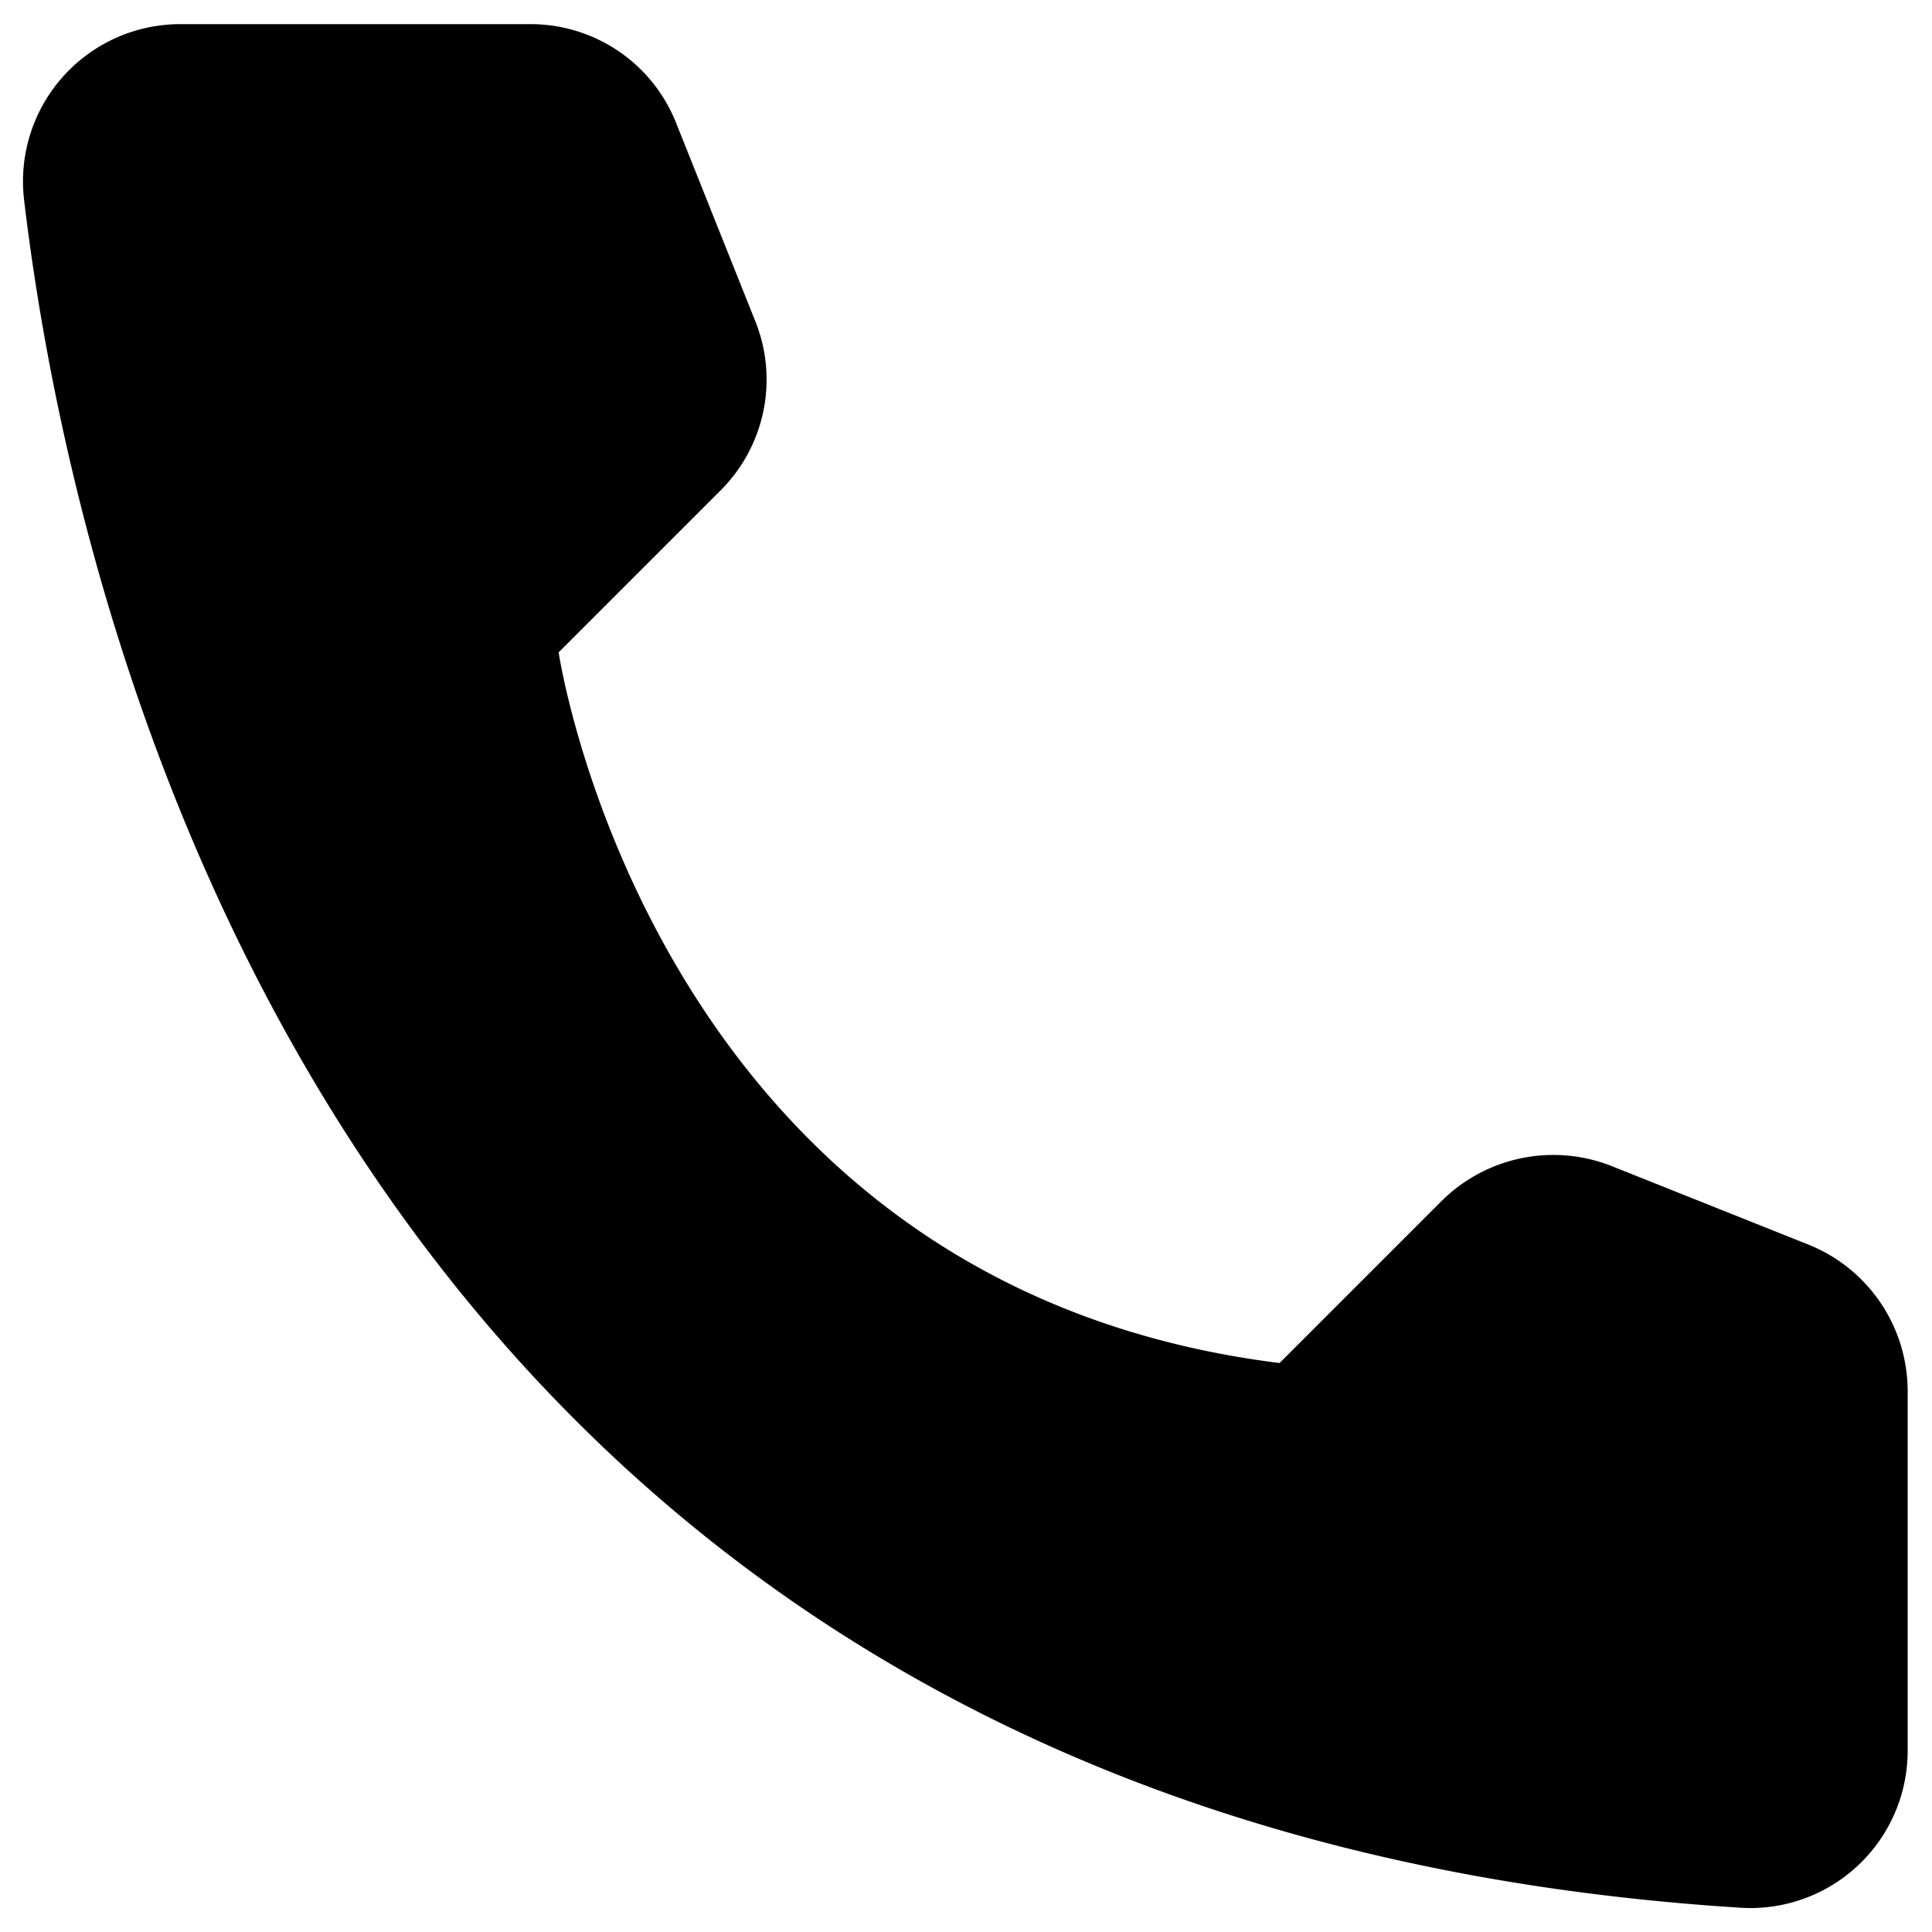
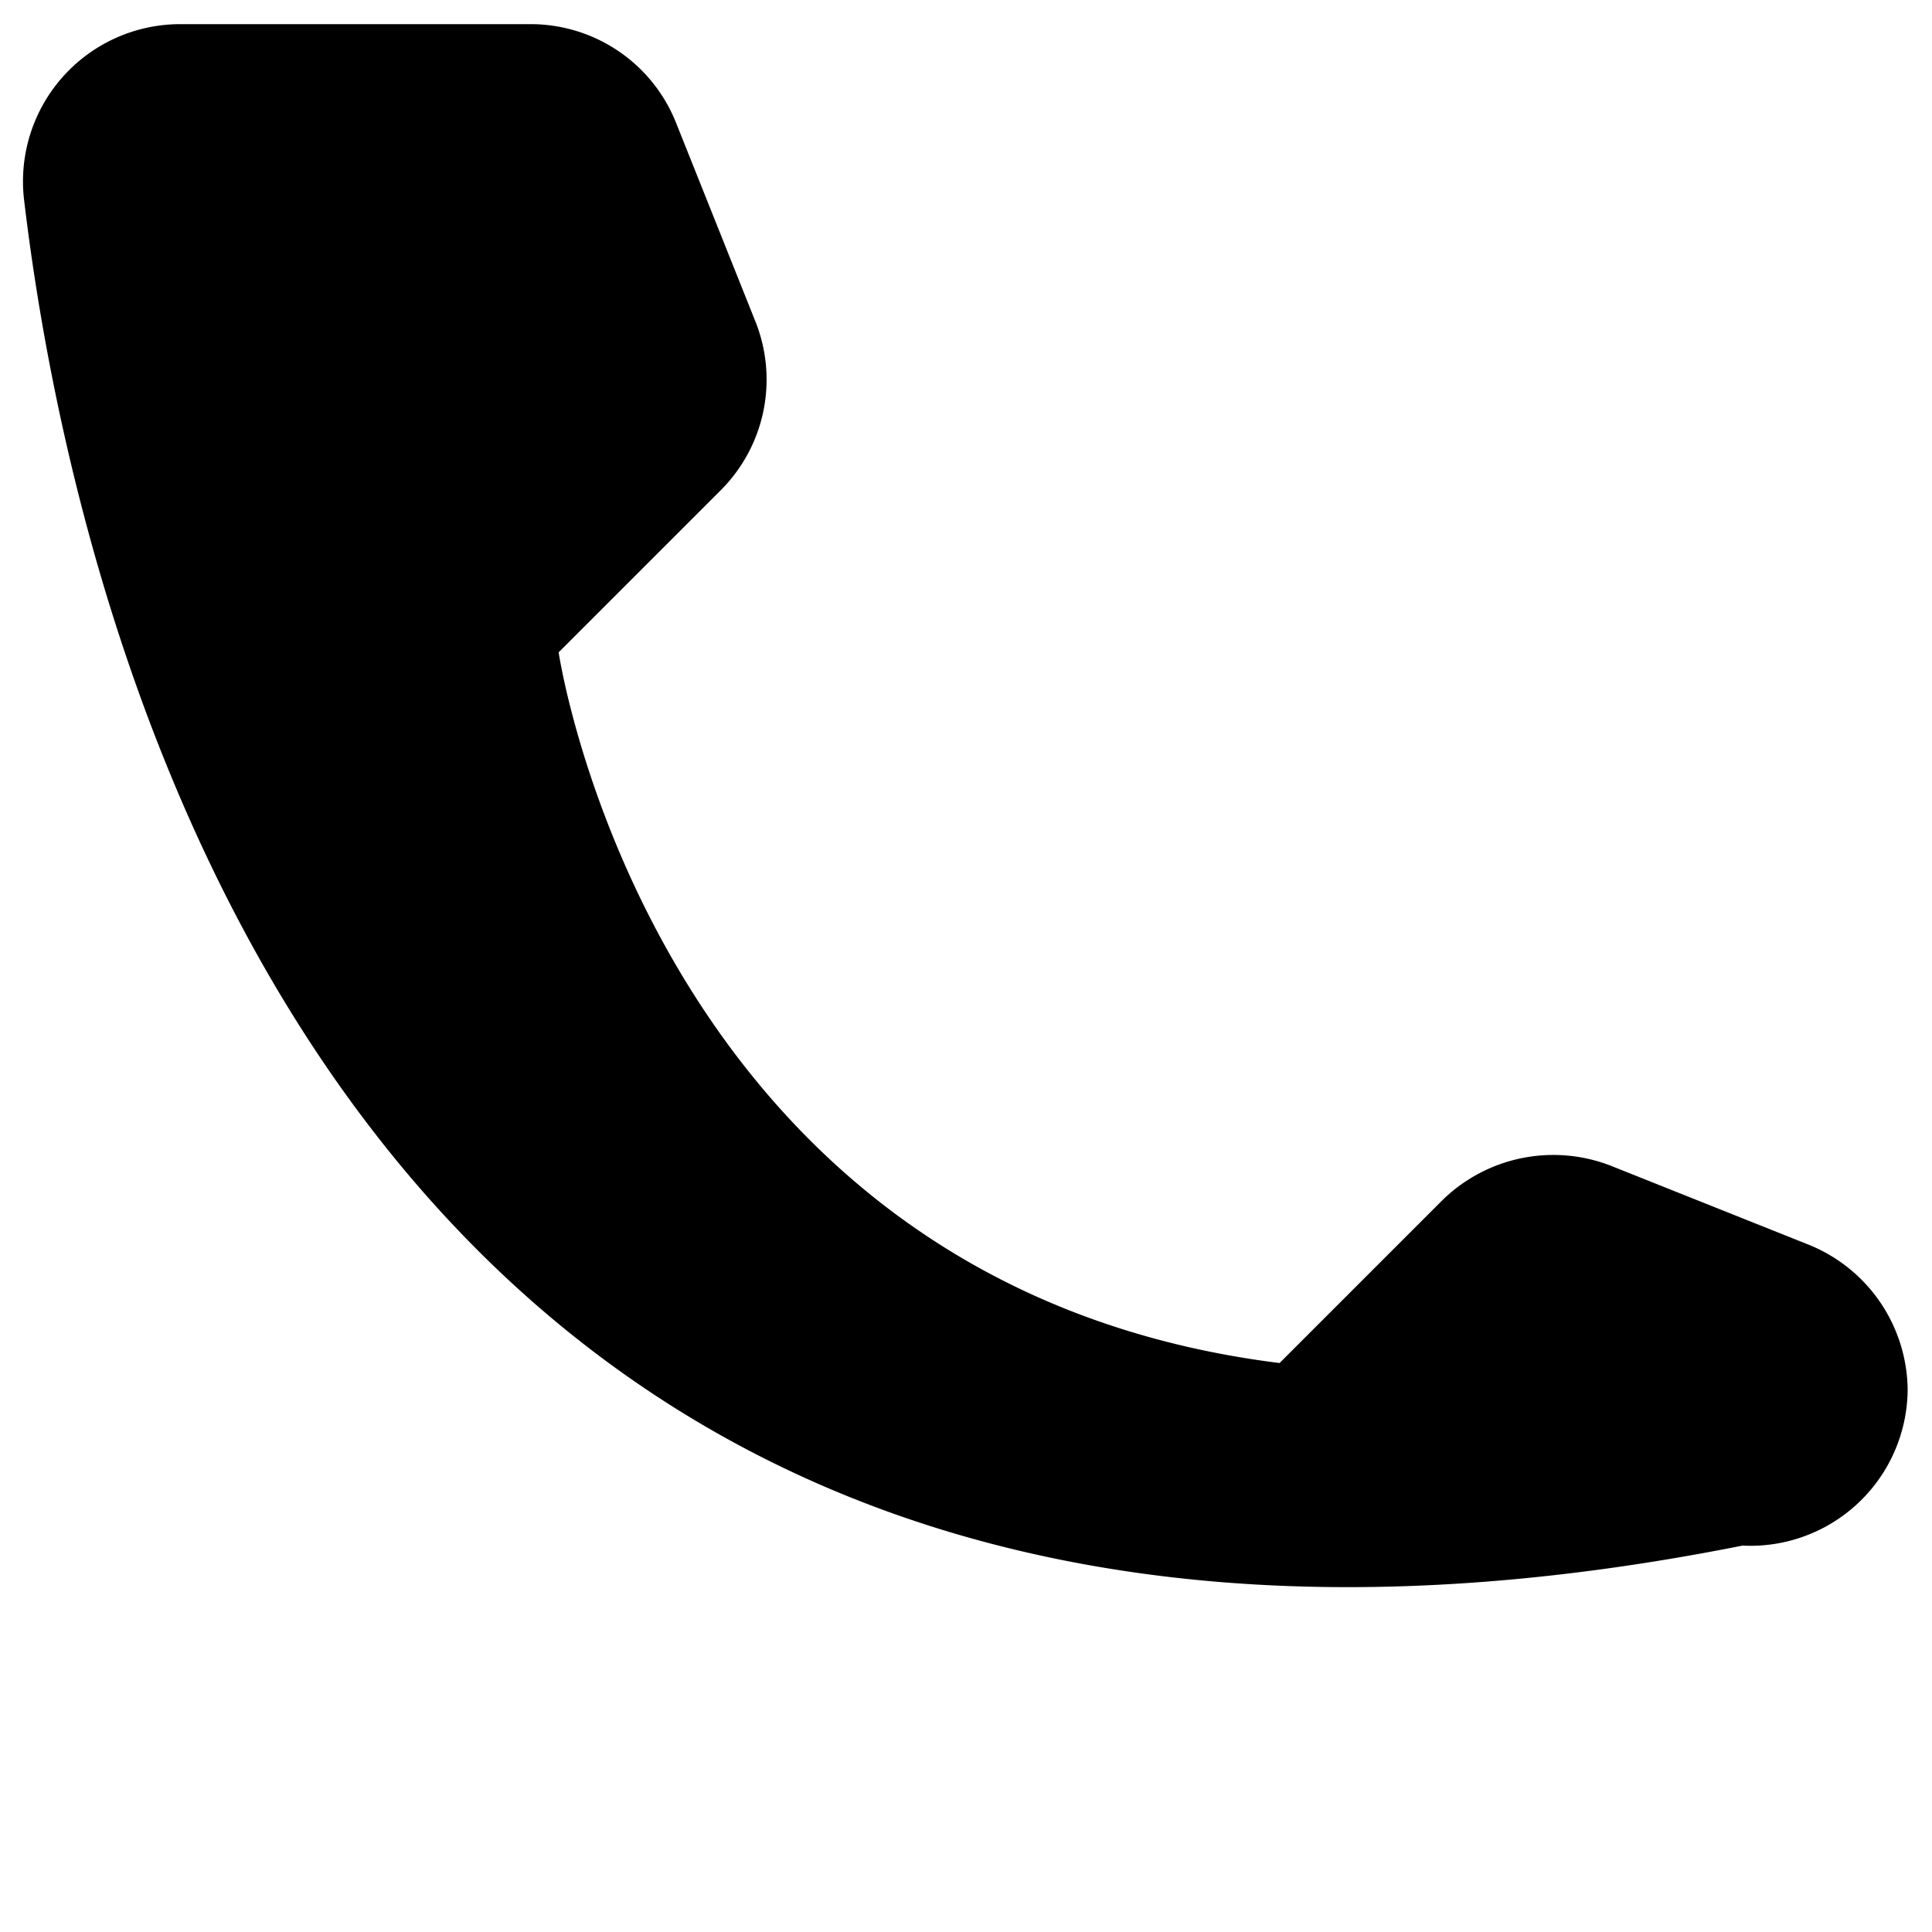
<svg xmlns="http://www.w3.org/2000/svg" width="20" height="20" fill="none">
-   <path d="M13.246 14.11l1.68-1.68a1.642 1.642 0 011.755-.36l2.047.817a1.636 1.636 0 011.02 1.5v3.75a1.628 1.628 0 01-1.71 1.613C3.691 18.858.796 6.708.248 2.058A1.628 1.628 0 011.876.25h3.622a1.62 1.62 0 011.5 1.02l.818 2.048a1.62 1.62 0 01-.353 1.755l-1.68 1.68s.968 6.547 7.463 7.357z" fill="#000" />
+   <path d="M13.246 14.11l1.68-1.68a1.642 1.642 0 011.755-.36l2.047.817a1.636 1.636 0 011.02 1.5a1.628 1.628 0 01-1.71 1.613C3.691 18.858.796 6.708.248 2.058A1.628 1.628 0 011.876.25h3.622a1.62 1.62 0 011.5 1.02l.818 2.048a1.62 1.62 0 01-.353 1.755l-1.68 1.68s.968 6.547 7.463 7.357z" fill="#000" />
</svg>